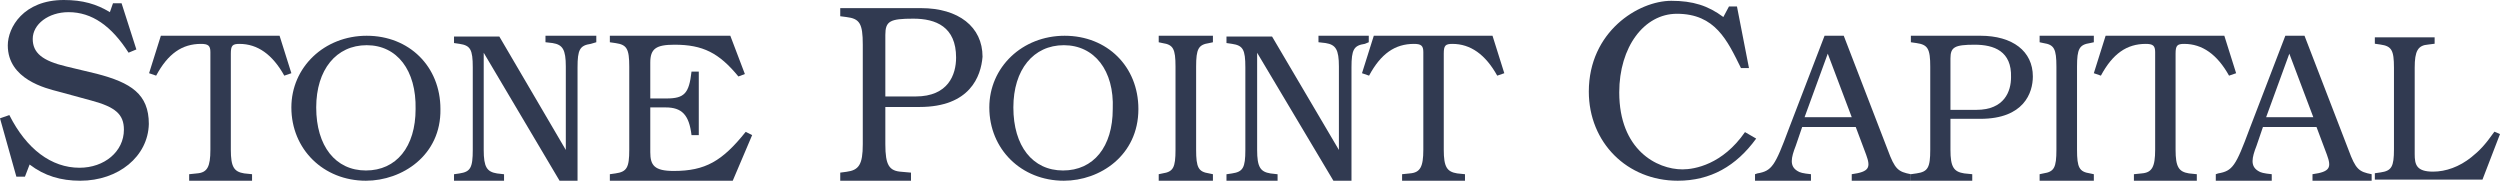
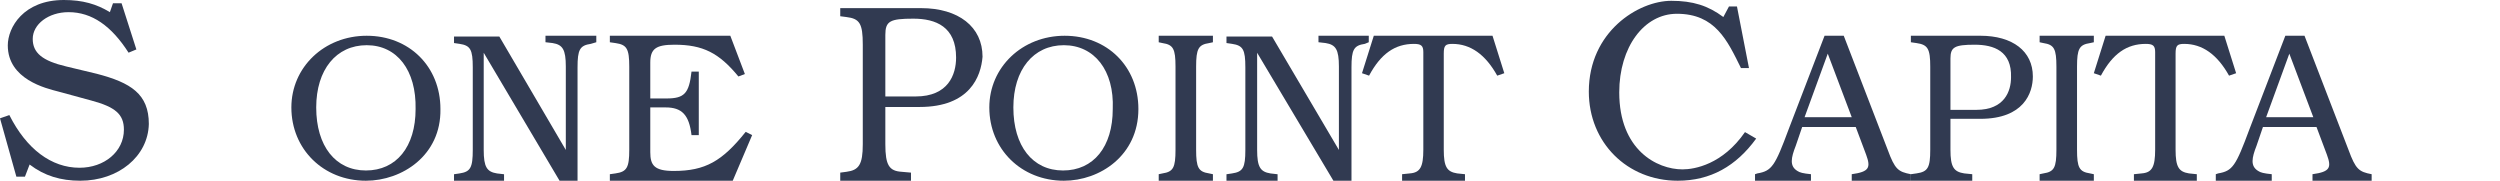
<svg xmlns="http://www.w3.org/2000/svg" width="249" height="18" viewBox="0 0 249 18" fill="none">
  <path fill-rule="evenodd" clip-rule="evenodd" d="M182.045 5.345L179.736 11.672H184.433L182.045 5.345ZM184.433 18V17.351C186.183 17.107 186.342 16.702 185.866 15.403L184.831 12.646H179.497L178.86 14.512C178.382 15.728 178.223 16.54 179.019 17.026C179.258 17.189 179.576 17.27 180.372 17.351V18H174.8V17.351L175.039 17.27C176.472 17.026 176.79 16.54 178.144 12.889L181.726 3.56H183.637L188.015 14.917C188.731 16.864 189.05 17.107 190.323 17.351V18H184.433Z" fill="#313A51" />
  <path fill-rule="evenodd" clip-rule="evenodd" d="M7.994 18C6.054 18 4.424 17.515 2.949 16.386L2.484 17.596H1.63L0 11.785L0.931 11.461C2.639 14.852 5.123 16.708 7.917 16.708C10.4 16.708 12.341 15.093 12.341 12.915C12.341 11.381 11.487 10.654 9.081 10.009L5.821 9.121C4.579 8.798 0.776 7.91 0.776 4.52C0.776 2.744 2.328 0 6.364 0C8.227 0 9.624 0.404 10.944 1.211L11.254 0.323H12.108L13.582 4.924L12.806 5.247C11.099 2.583 9.158 1.211 6.83 1.211C4.812 1.211 3.26 2.422 3.26 3.874C3.26 5.247 4.191 6.054 6.597 6.619L9.624 7.345C13.039 8.233 14.824 9.363 14.824 12.35C14.747 15.579 11.797 18 7.994 18Z" fill="#313A51" />
  <path fill-rule="evenodd" clip-rule="evenodd" d="M196.679 4.453C194.667 4.453 194.265 4.696 194.265 5.832V10.942H196.84C199.656 10.942 200.299 9.076 200.299 7.697C200.38 5.102 198.61 4.453 196.679 4.453ZM197.242 11.835H194.265V14.917C194.265 16.621 194.587 17.107 195.633 17.27L196.437 17.351V18H190.323V17.351L190.886 17.27C192.012 17.107 192.253 16.702 192.253 14.917V6.643C192.253 4.858 192.012 4.453 190.886 4.29L190.323 4.209V3.56H197.242C200.46 3.56 202.472 5.102 202.472 7.616C202.472 9.239 201.587 11.835 197.242 11.835Z" fill="#313A51" />
  <path fill-rule="evenodd" clip-rule="evenodd" d="M167.1 18C162.075 18 158.246 14.206 158.246 9.121C158.246 3.148 163.192 0.081 166.462 0.081C168.615 0.081 170.131 0.565 171.646 1.695L172.204 0.646H173.002L174.198 6.78H173.401C172.045 4.036 170.848 1.372 167.02 1.372C163.75 1.372 161.277 4.682 161.277 9.202C161.277 14.933 165.026 16.87 167.579 16.87C168.775 16.87 171.567 16.386 173.8 13.157L174.916 13.803C172.922 16.547 170.371 18 167.1 18Z" fill="#313A51" />
  <path fill-rule="evenodd" clip-rule="evenodd" d="M203.146 18V17.351L203.527 17.27C204.591 17.107 204.819 16.702 204.819 14.917V6.643C204.819 4.858 204.591 4.453 203.527 4.29L203.146 4.209V3.56H208.546V4.209L208.166 4.29C207.1 4.453 206.872 4.858 206.872 6.643V14.917C206.872 16.702 207.1 17.107 208.166 17.27L208.546 17.351V18H203.146Z" fill="#313A51" />
  <path fill-rule="evenodd" clip-rule="evenodd" d="M222.013 7.535C220.839 5.426 219.351 4.372 217.55 4.372C216.845 4.372 216.688 4.534 216.688 5.345V14.917C216.688 16.621 217.002 17.107 218.019 17.27L218.803 17.351V18H212.538V17.351L213.321 17.27C214.339 17.189 214.653 16.621 214.653 14.917V5.183C214.653 4.534 214.418 4.372 213.712 4.372C211.833 4.372 210.424 5.345 209.249 7.535L208.545 7.292L209.72 3.56H221.543L222.718 7.292L222.013 7.535Z" fill="#313A51" />
  <path fill-rule="evenodd" clip-rule="evenodd" d="M228.017 5.345L225.708 11.672H230.405L228.017 5.345ZM230.325 18V17.351C232.077 17.107 232.236 16.702 231.758 15.403L230.723 12.646H225.39L224.753 14.512C224.276 15.728 224.116 16.54 224.912 17.026C225.151 17.189 225.47 17.27 226.266 17.351V18H220.693V17.351L220.932 17.27C222.365 17.026 222.683 16.54 224.037 12.889L227.619 3.56H229.529L233.908 14.917C234.624 16.864 234.942 17.107 236.216 17.351V18H230.325Z" fill="#313A51" />
-   <path fill-rule="evenodd" clip-rule="evenodd" d="M28.316 7.535C27.141 5.426 25.654 4.372 23.853 4.372C23.148 4.372 22.991 4.534 22.991 5.345V14.917C22.991 16.621 23.305 17.108 24.322 17.27L25.105 17.351V18H18.841V17.351L19.624 17.27C20.642 17.189 20.955 16.621 20.955 14.917V5.183C20.955 4.534 20.72 4.372 20.016 4.372C18.136 4.372 16.727 5.345 15.552 7.535L14.848 7.292L16.022 3.561H27.846L29.021 7.292L28.316 7.535Z" fill="#313A51" />
  <path fill-rule="evenodd" clip-rule="evenodd" d="M36.524 4.502C33.49 4.502 31.495 6.935 31.495 10.702C31.495 14.547 33.411 16.98 36.444 16.98C39.477 16.98 41.393 14.626 41.393 10.859C41.473 7.013 39.557 4.502 36.524 4.502ZM36.444 18C32.213 18 29.02 14.861 29.02 10.702C29.02 6.7 32.293 3.561 36.524 3.561C40.754 3.561 43.867 6.621 43.867 10.859C43.947 15.489 40.036 18 36.444 18Z" fill="#313A51" />
  <path fill-rule="evenodd" clip-rule="evenodd" d="M58.847 4.367C57.756 4.529 57.523 4.932 57.523 6.707V18H55.732L48.178 5.255V14.935C48.178 16.629 48.489 17.113 49.502 17.274L50.203 17.355V18H45.219V17.355L45.764 17.274C46.854 17.113 47.088 16.709 47.088 14.935V6.707C47.088 4.932 46.854 4.529 45.764 4.367L45.219 4.287V3.641H49.735L56.355 14.935V6.626C56.355 4.932 56.043 4.448 55.031 4.287L54.33 4.206V3.561H59.392V4.206L58.847 4.367Z" fill="#313A51" />
  <path fill-rule="evenodd" clip-rule="evenodd" d="M72.981 18H60.741V17.351L61.305 17.271C62.432 17.108 62.674 16.702 62.674 14.917V6.643C62.674 4.858 62.432 4.453 61.305 4.291L60.741 4.21V3.561H72.74L74.189 7.373L73.545 7.617C71.612 5.264 70.002 4.453 67.183 4.453C65.331 4.453 64.768 4.858 64.768 6.238V9.807H66.378C68.15 9.807 68.633 9.32 68.875 7.13H69.599V13.457H68.875C68.633 11.429 67.908 10.699 66.298 10.699H64.768V15.161C64.768 16.459 65.17 17.027 67.103 17.027C70.244 17.027 71.935 16.054 74.27 13.133L74.914 13.457L72.981 18Z" fill="#313A51" />
  <path fill-rule="evenodd" clip-rule="evenodd" d="M90.968 1.859C88.644 1.859 88.18 2.101 88.18 3.473V9.607H91.2C94.453 9.607 95.227 7.428 95.227 5.733C95.227 2.666 93.214 1.859 90.968 1.859ZM91.587 10.655H88.18V14.368C88.18 16.466 88.567 17.031 89.806 17.111L90.735 17.193V18H83.688V17.193L84.307 17.111C85.546 16.951 85.933 16.386 85.933 14.368V4.442C85.933 2.343 85.624 1.859 84.307 1.698L83.688 1.617V0.81H91.742C95.46 0.81 97.861 2.666 97.861 5.652C97.706 7.589 96.621 10.655 91.587 10.655Z" fill="#313A51" />
  <path fill-rule="evenodd" clip-rule="evenodd" d="M105.96 4.502C102.927 4.502 100.931 6.935 100.931 10.702C100.931 14.547 102.847 16.98 105.88 16.98C108.914 16.98 110.83 14.626 110.83 10.859C110.989 7.013 108.994 4.502 105.96 4.502ZM105.96 18C101.729 18 98.536 14.861 98.536 10.702C98.536 6.7 101.809 3.561 106.04 3.561C110.271 3.561 113.384 6.621 113.384 10.859C113.384 15.489 109.552 18 105.96 18Z" fill="#313A51" />
  <path fill-rule="evenodd" clip-rule="evenodd" d="M115.408 18V17.351L115.788 17.271C116.853 17.108 117.081 16.702 117.081 14.917V6.643C117.081 4.858 116.853 4.453 115.788 4.291L115.408 4.21V3.561H120.807V4.21L120.427 4.291C119.363 4.453 119.134 4.858 119.134 6.643V14.917C119.134 16.702 119.363 17.108 120.427 17.271L120.807 17.351V18H115.408Z" fill="#313A51" />
  <path fill-rule="evenodd" clip-rule="evenodd" d="M135.939 4.367C134.843 4.529 134.608 4.932 134.608 6.707V18H132.807L125.211 5.255V14.935C125.211 16.629 125.524 17.113 126.542 17.274L127.247 17.355V18H122.157V17.355L122.706 17.274C123.802 17.113 124.037 16.709 124.037 14.935V6.707C124.037 4.932 123.802 4.529 122.706 4.367L122.157 4.287V3.641H126.699L133.355 14.935V6.626C133.355 4.932 133.042 4.448 132.024 4.287L131.32 4.206V3.561H136.33V4.206L135.939 4.367Z" fill="#313A51" />
  <path fill-rule="evenodd" clip-rule="evenodd" d="M149.124 7.535C147.95 5.426 146.462 4.372 144.661 4.372C143.955 4.372 143.799 4.534 143.799 5.345V14.917C143.799 16.621 144.113 17.108 145.13 17.27L145.913 17.351V18H139.648V17.351L140.431 17.27C141.449 17.189 141.763 16.621 141.763 14.917V5.183C141.763 4.534 141.528 4.372 140.823 4.372C138.944 4.372 137.534 5.345 136.359 7.535L135.655 7.292L136.83 3.561H148.654L149.828 7.292L149.124 7.535Z" fill="#313A51" />
-   <path fill-rule="evenodd" clip-rule="evenodd" d="M247.253 17.891H236.534V17.254L237.09 17.175C238.202 17.015 238.439 16.617 238.439 14.866V6.745C238.439 4.993 238.202 4.595 237.09 4.436L236.534 4.356V3.719H242.489V4.356L241.854 4.436C240.821 4.515 240.504 5.073 240.504 6.745V15.343C240.504 16.379 240.663 17.095 242.33 17.095C243.6 17.095 244.951 16.617 246.142 15.662C246.936 15.025 247.491 14.467 248.444 13.114L249 13.353L247.253 17.891Z" fill="#313A51" />
</svg>